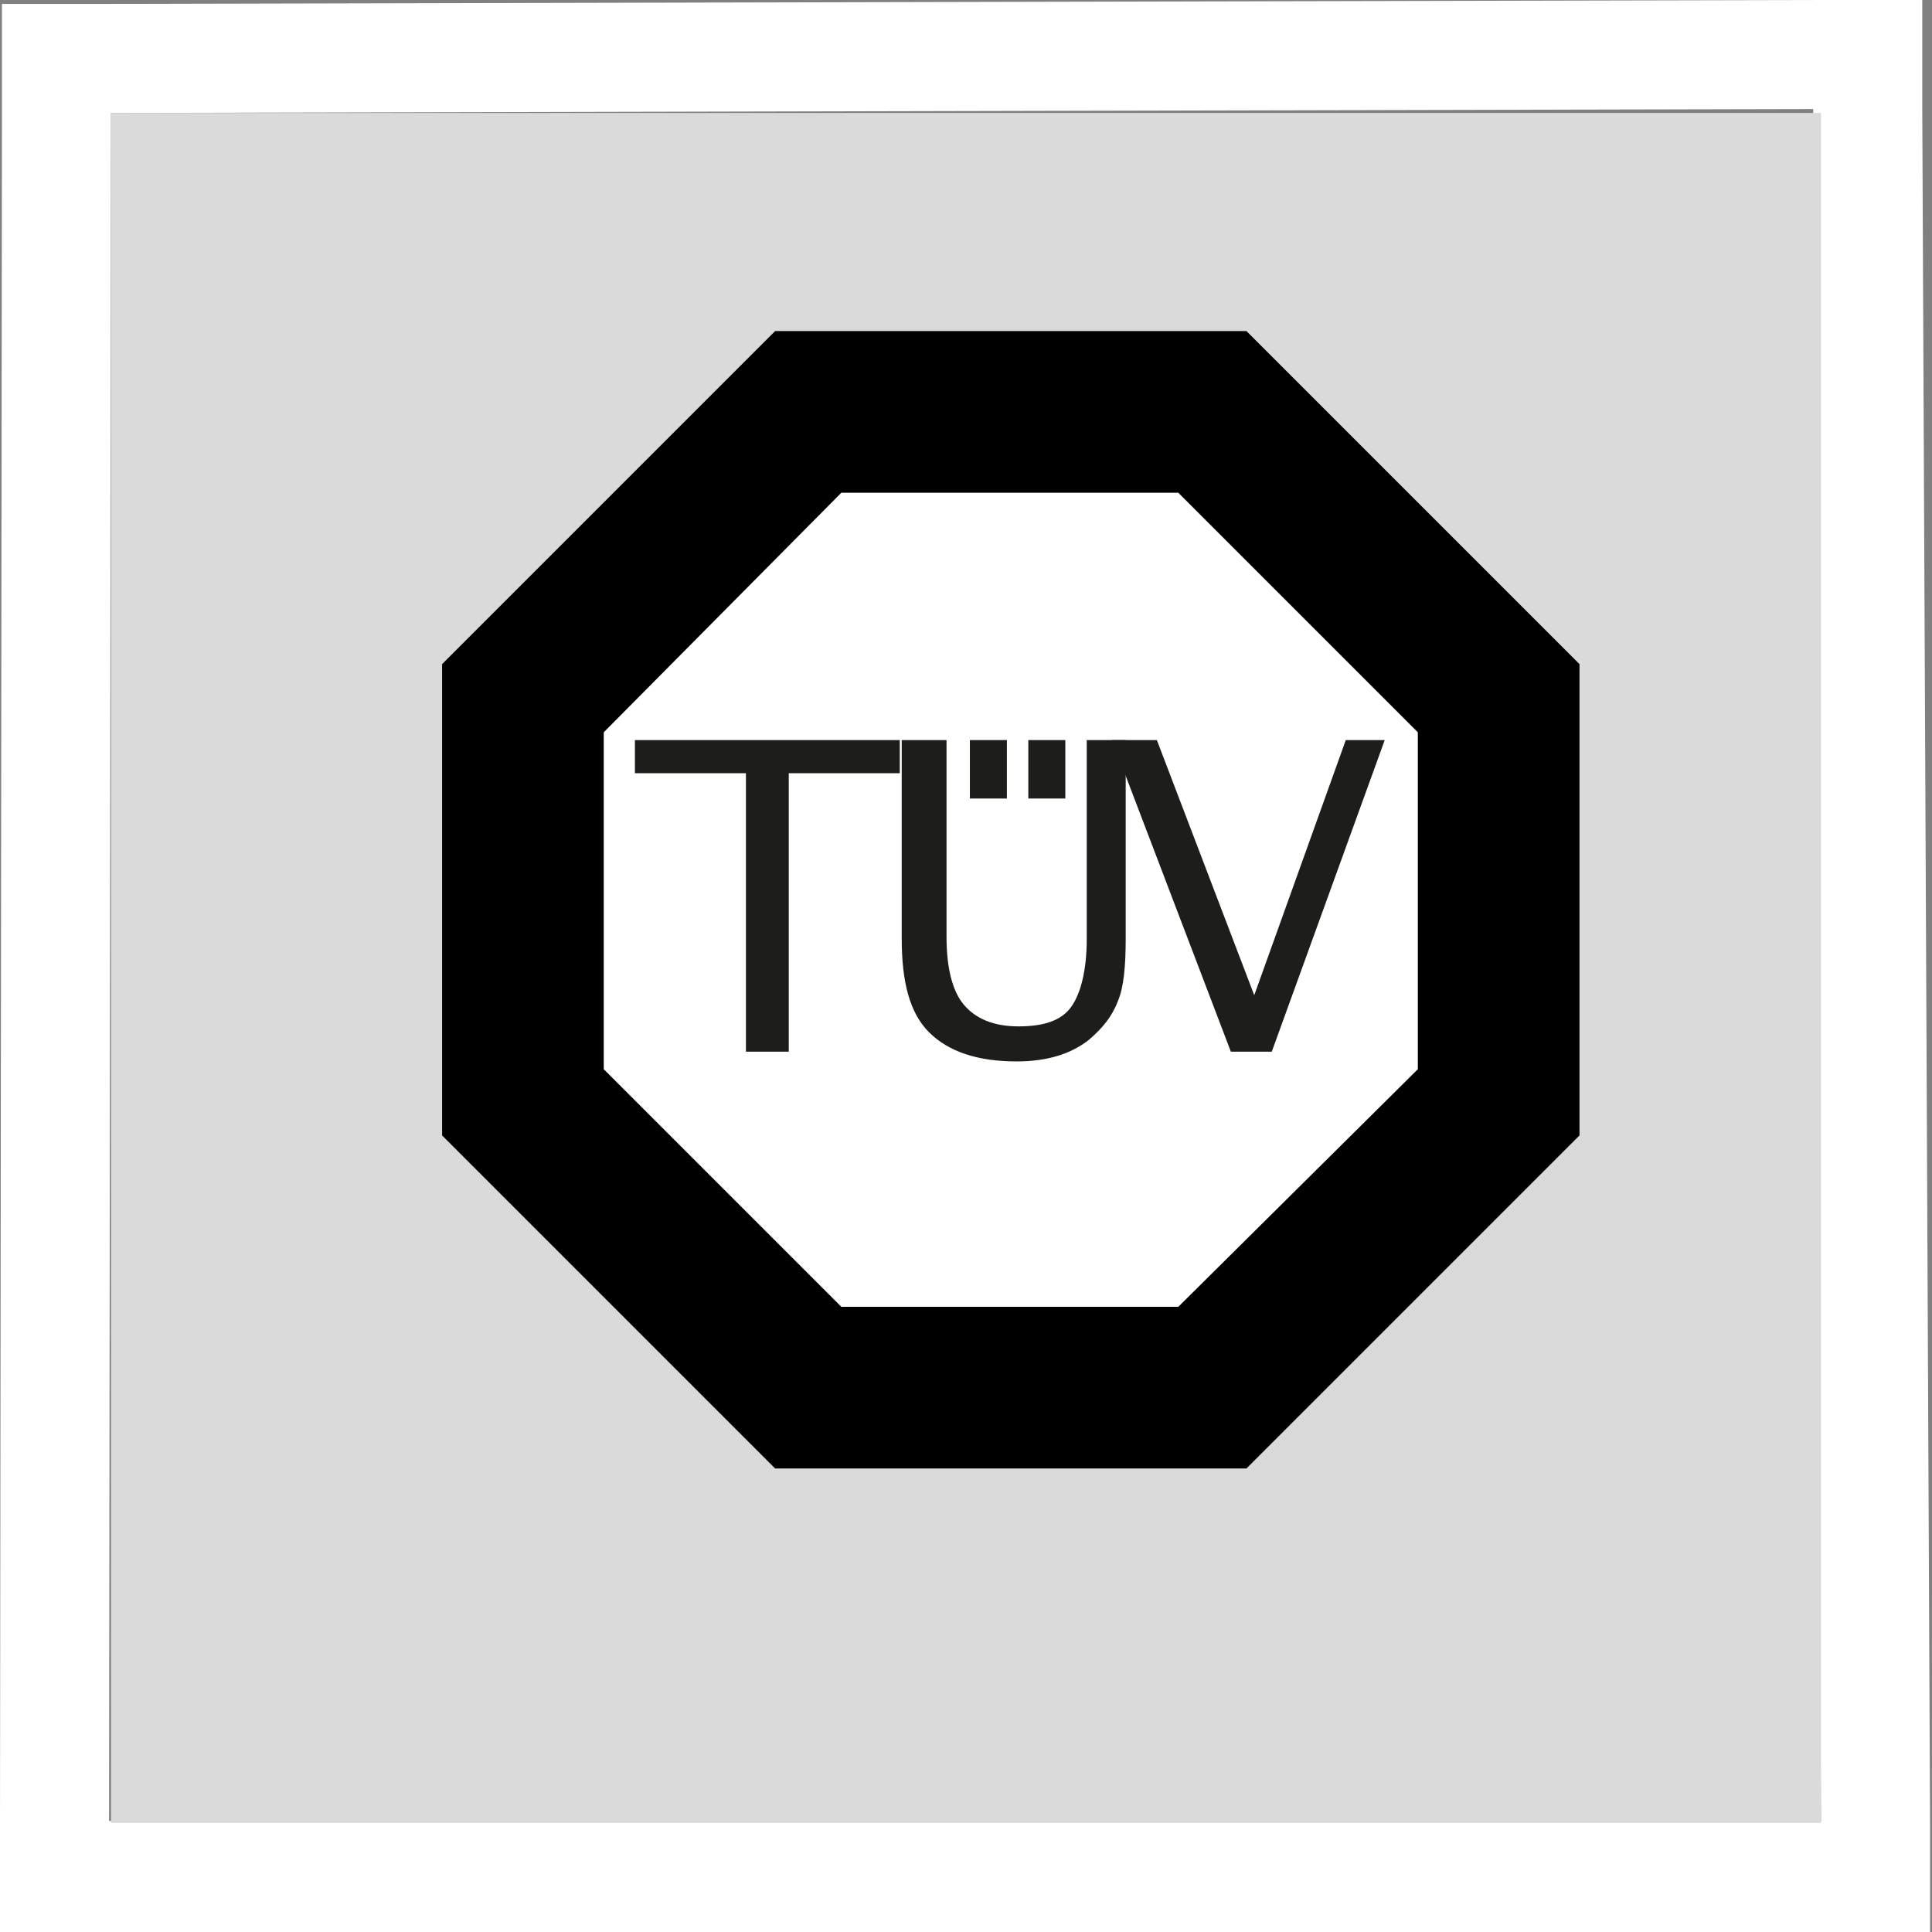
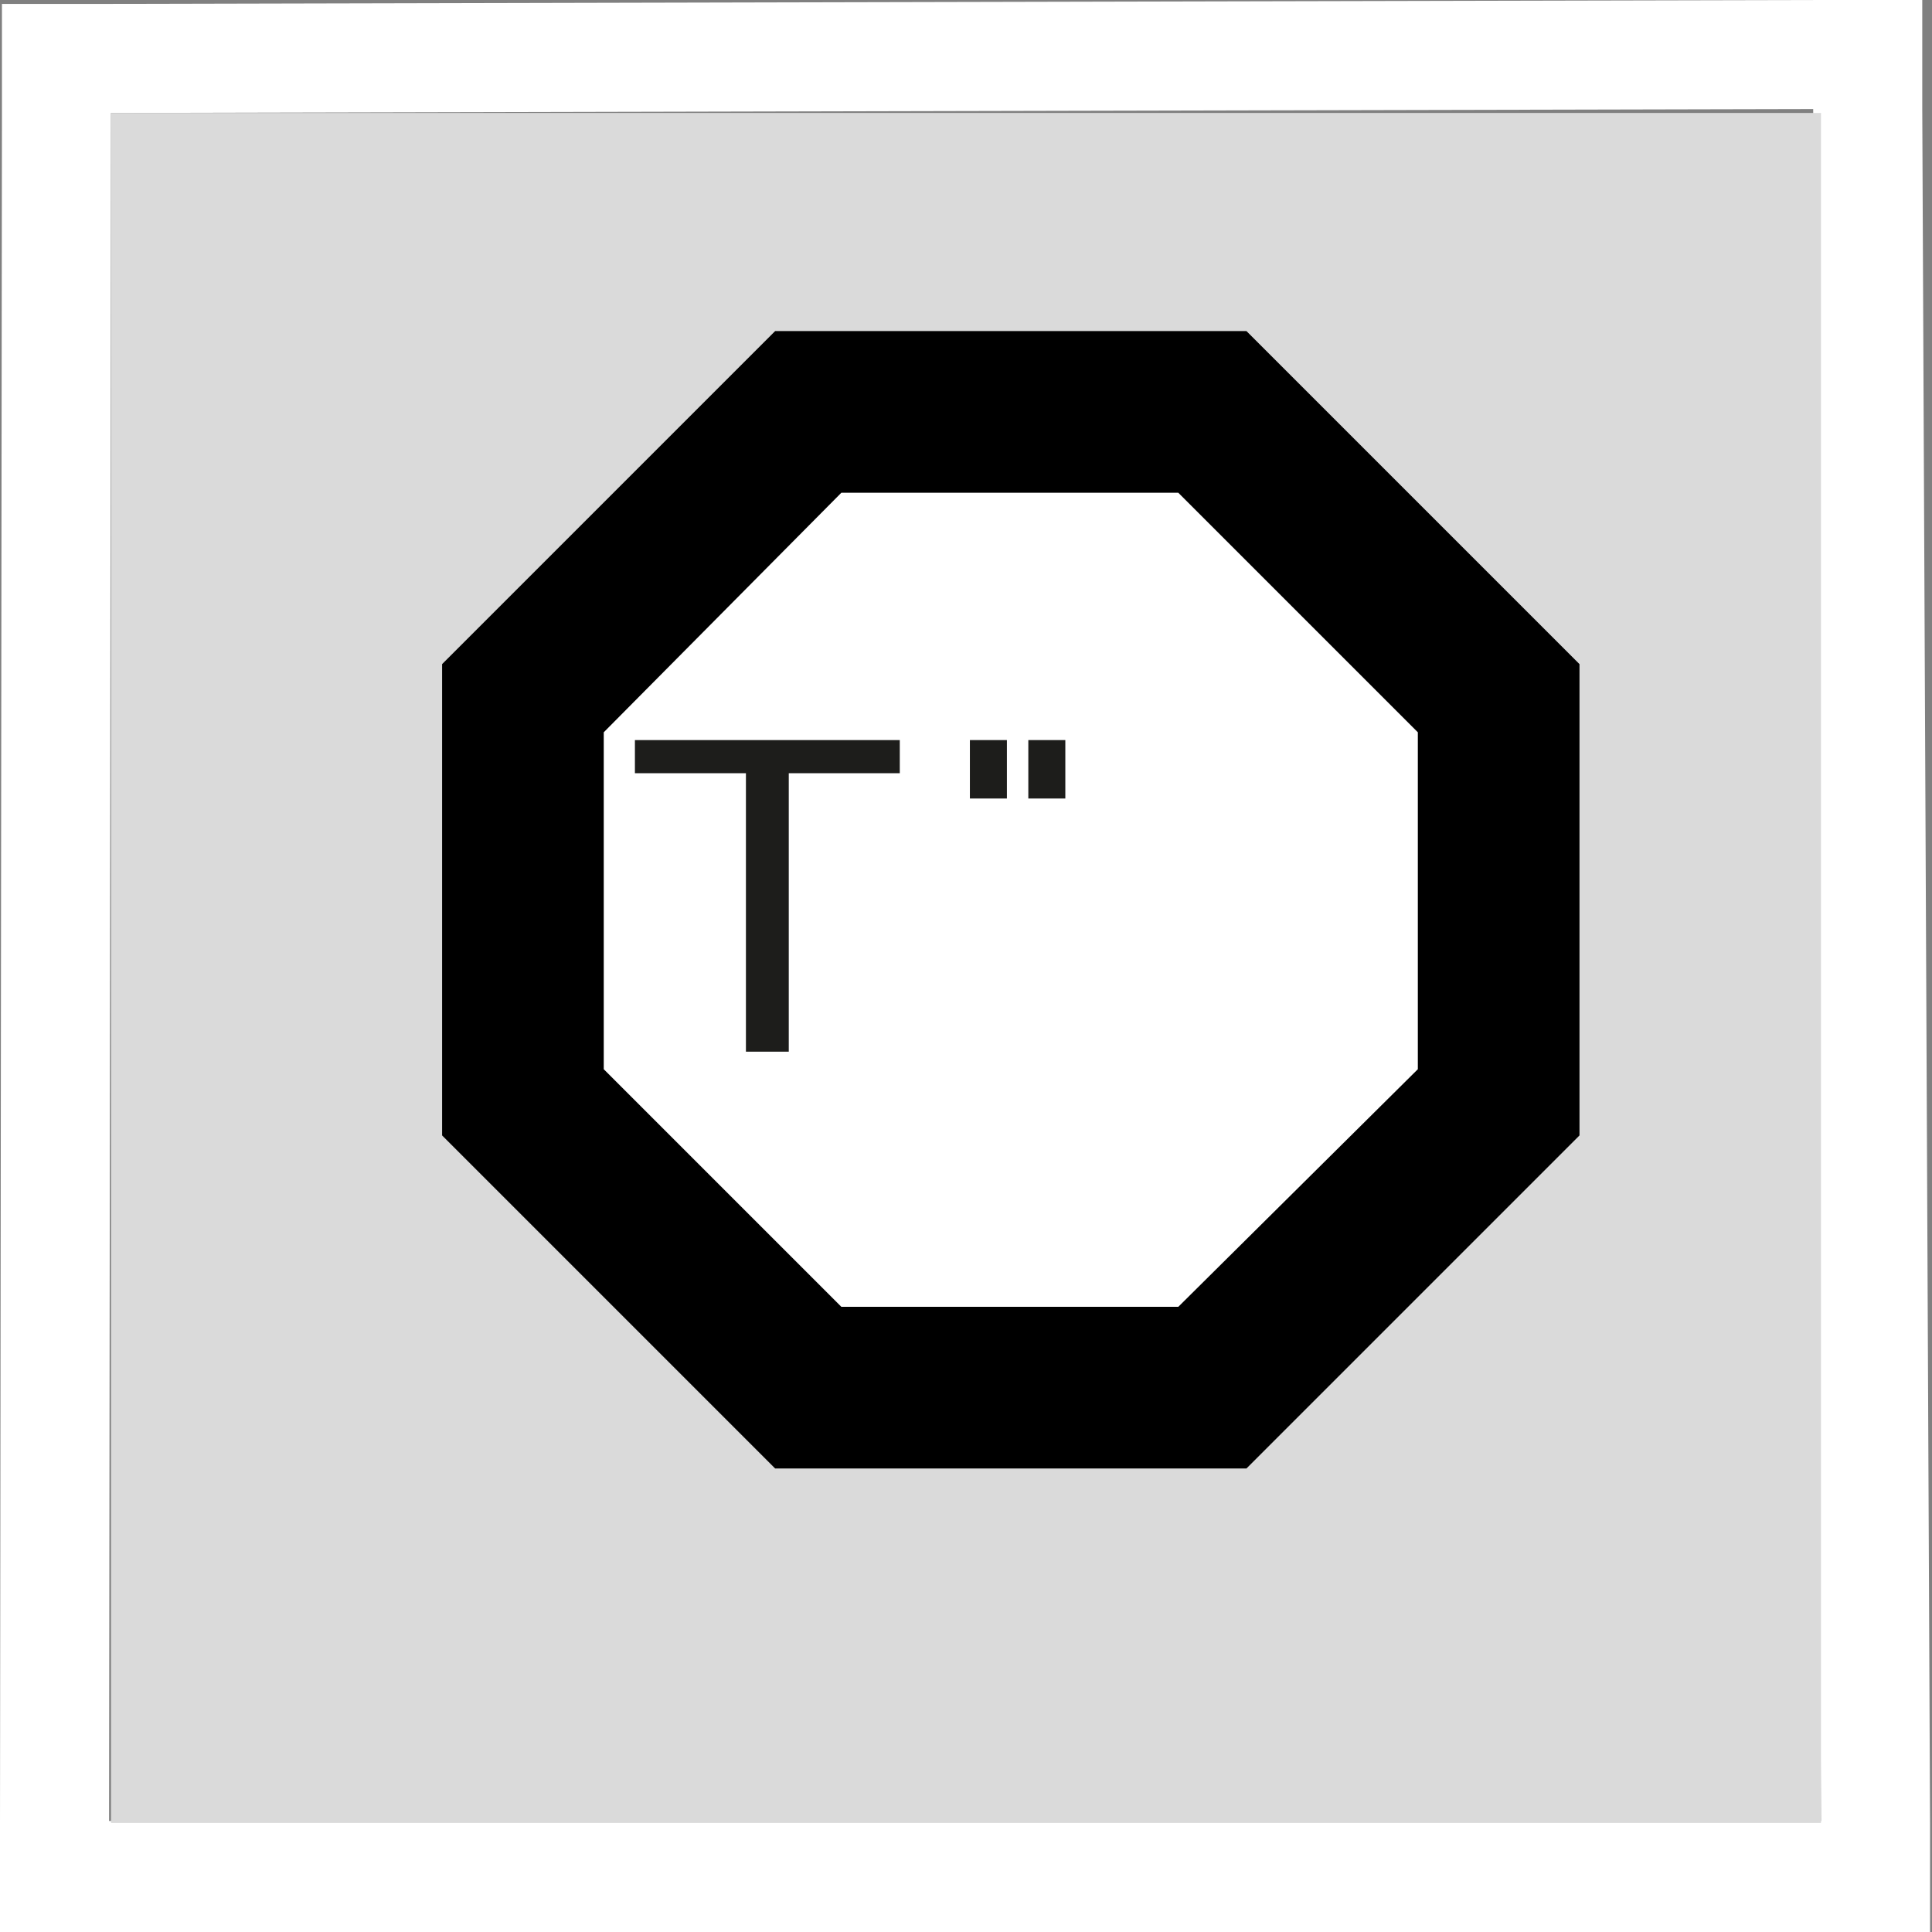
<svg xmlns="http://www.w3.org/2000/svg" version="1.1" x="0px" y="0px" width="99.2px" height="99.2px" viewBox="0 0 99.2 99.2" style="enable-background:new 0 0 99.2 99.2;" xml:space="preserve">
  <rect x="0" y="0" width="99.2" height="99.2" fill="#808080" stroke="none" />
  <style type="text/css">
	.st0{fill:#FFFFFF;}
	.st1{fill:#DADADA;}
	.st2{fill:#1D1D1B;}
</style>
  <g id="Ebene_1">
    <path class="st0" d="M93.1,5.6l0.4,87.9H5.6L5.7,5.8L93.1,5.6 M98.7,0l-5.6,0L5.7,0.2l-5.6,0l0,5.6L0,93.6l0,5.6h5.6h87.9h5.6   l0-5.6L98.7,5.6L98.7,0L98.7,0z" />
    <rect x="5.7" y="5.8" class="st1" width="87.8" height="87.8" />
  </g>
  <g id="Ebene_2">
    <polygon points="64,17 39.8,17 22.7,34.1 22.7,58.3 39.8,75.4 64,75.4 81.1,58.3 81.1,34.1  " />
    <polygon class="st0" points="60.5,25.3 43.2,25.3 31,37.6 31,54.9 43.2,67.1 60.5,67.1 72.8,54.9 72.8,37.6  " />
  </g>
  <g id="Ebene_3">
    <path class="st2" d="M38.3,54V39.7h-5.7V38h13.6v1.7h-5.7V54H38.3z" />
-     <path class="st2" d="M46.3,38h2.3v10.1c0,1.6,0.3,2.8,0.9,3.5c0.6,0.7,1.5,1.1,2.8,1.1c1.3,0,2.2-0.3,2.7-1   c0.5-0.7,0.8-1.9,0.8-3.5V38h2v10.2c0,1.4-0.1,2.5-0.4,3.2c-0.3,0.8-0.8,1.4-1.5,2c-0.9,0.7-2.1,1.1-3.7,1.1c-2,0-3.5-0.5-4.5-1.5   c-1-1-1.4-2.6-1.4-4.8V38z" />
-     <path class="st2" d="M63.2,54l-6.1-16h2.3l5,13.1L69.1,38h2l-5.8,16H63.2z" />
    <rect x="49.8" y="38" class="st2" width="1.9" height="3" />
    <rect x="52.8" y="38" class="st2" width="1.9" height="3" />
  </g>
</svg>